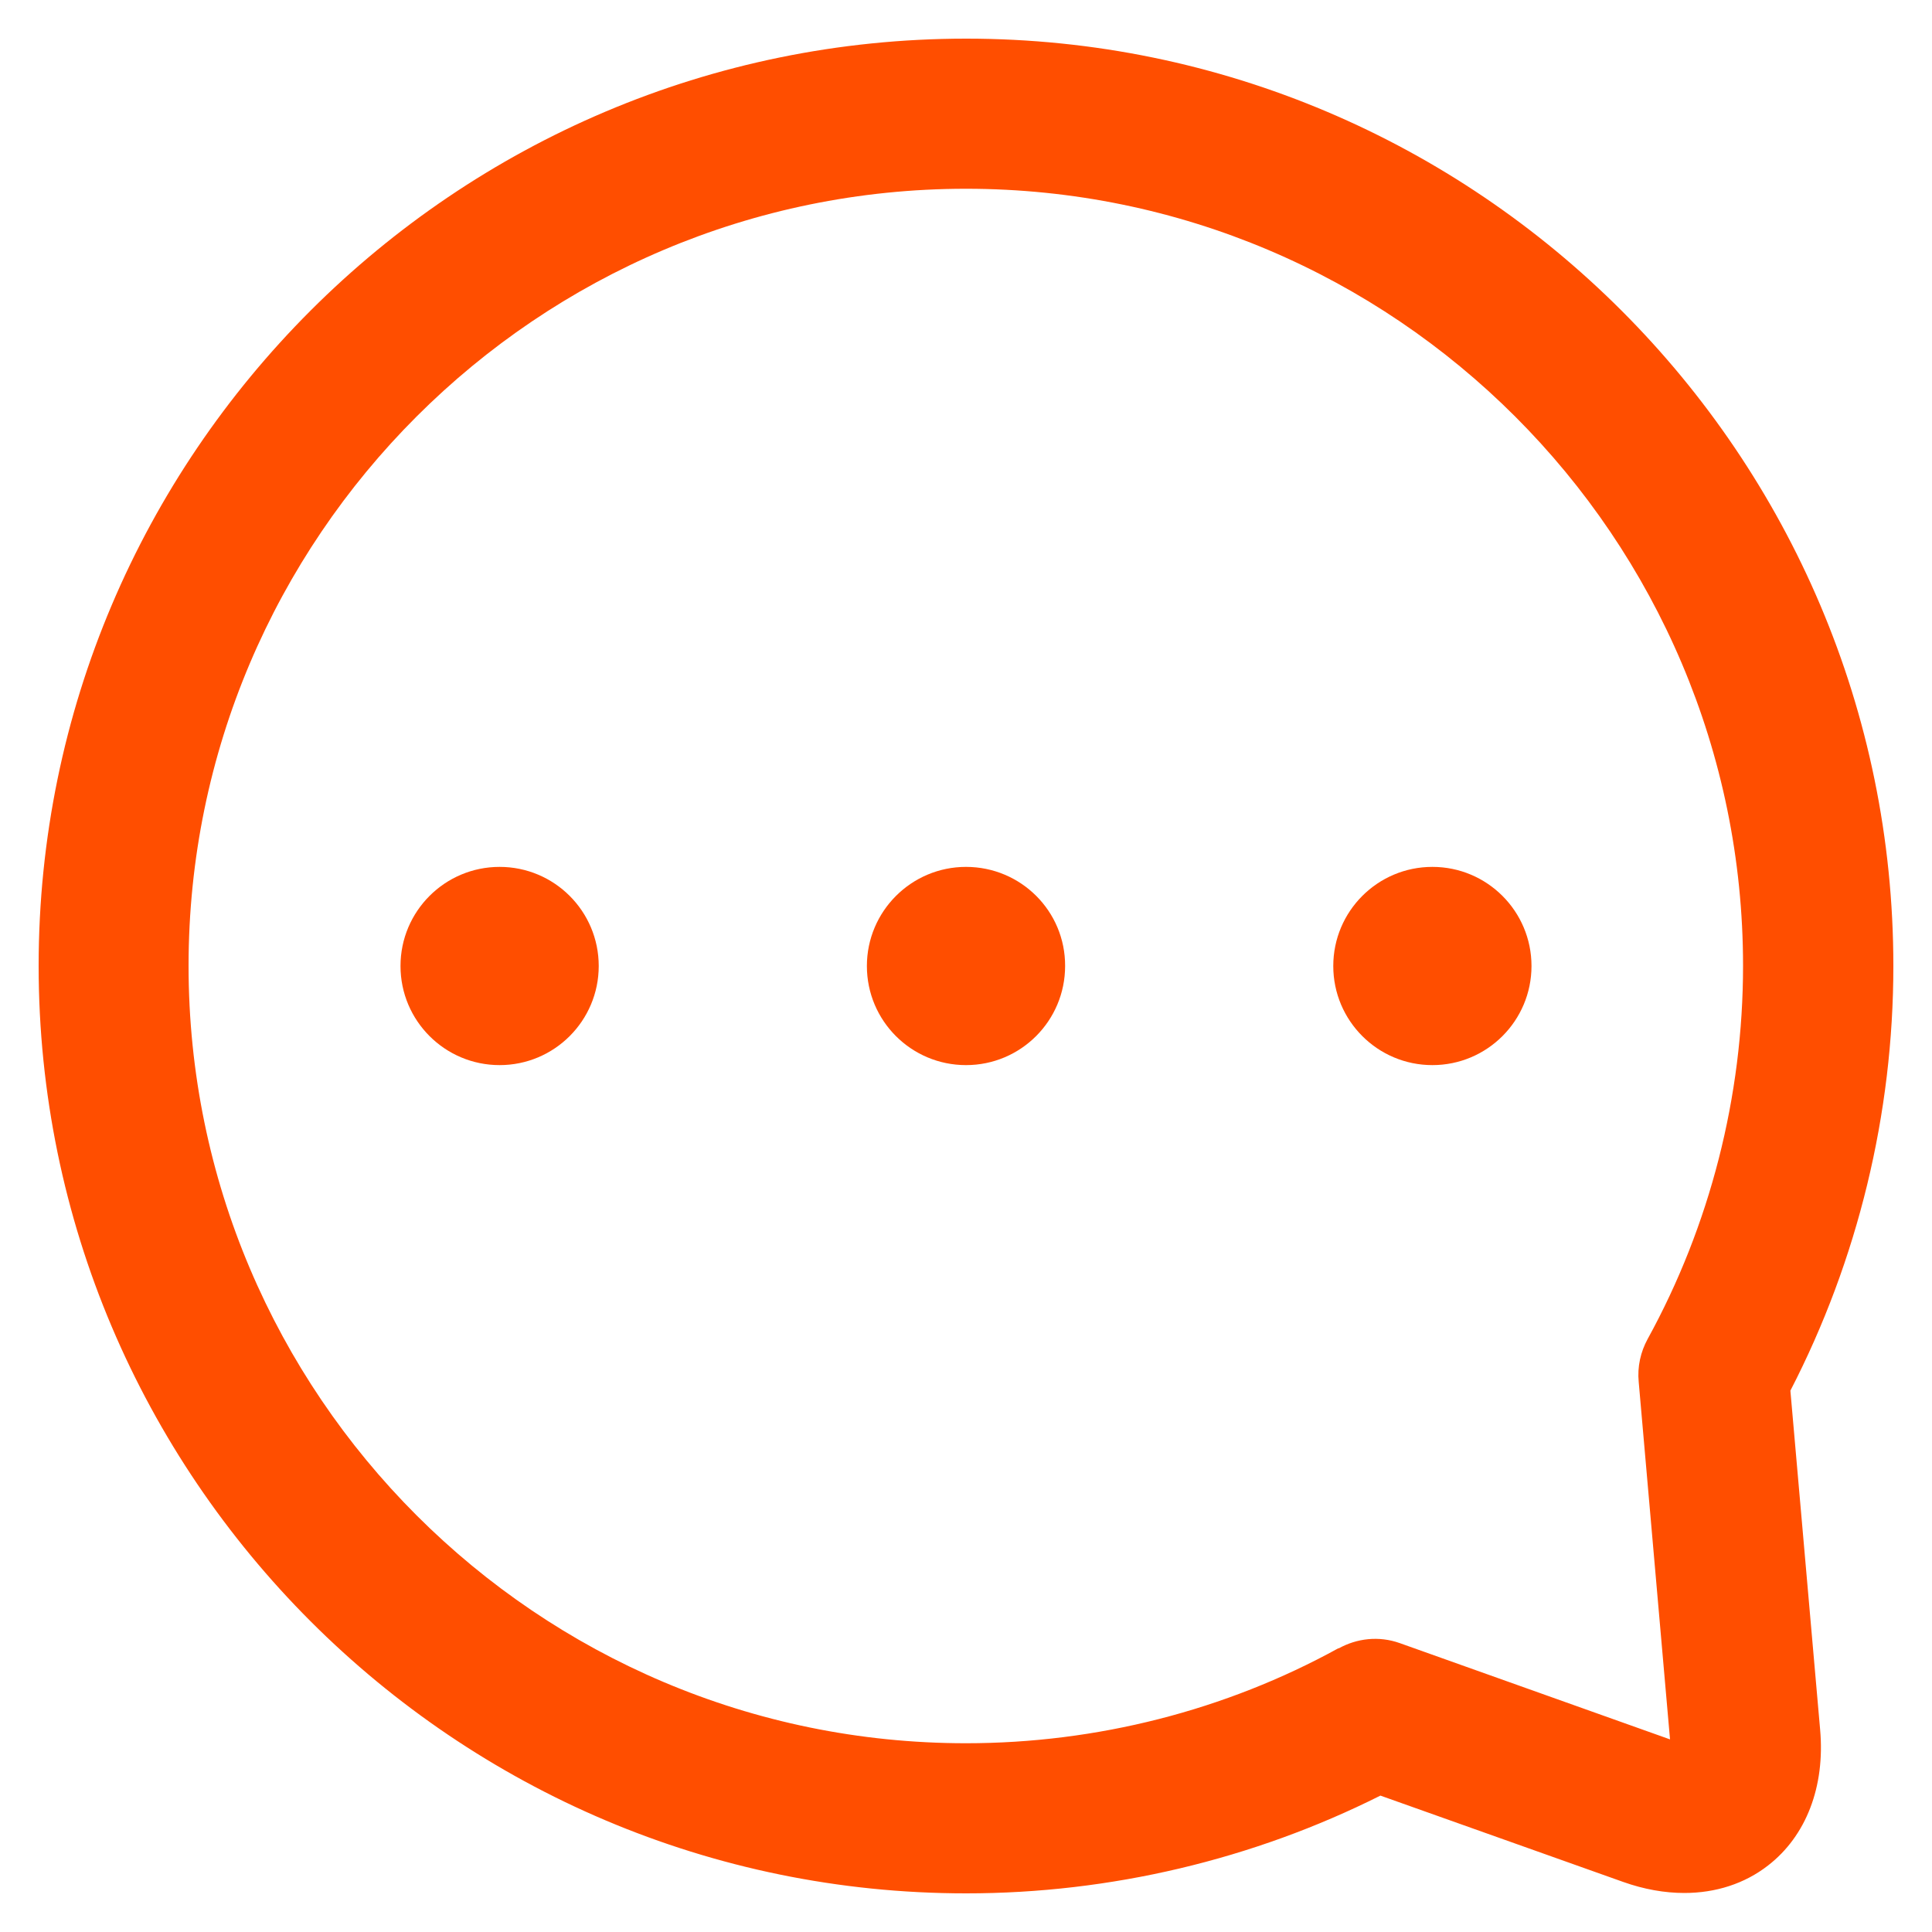
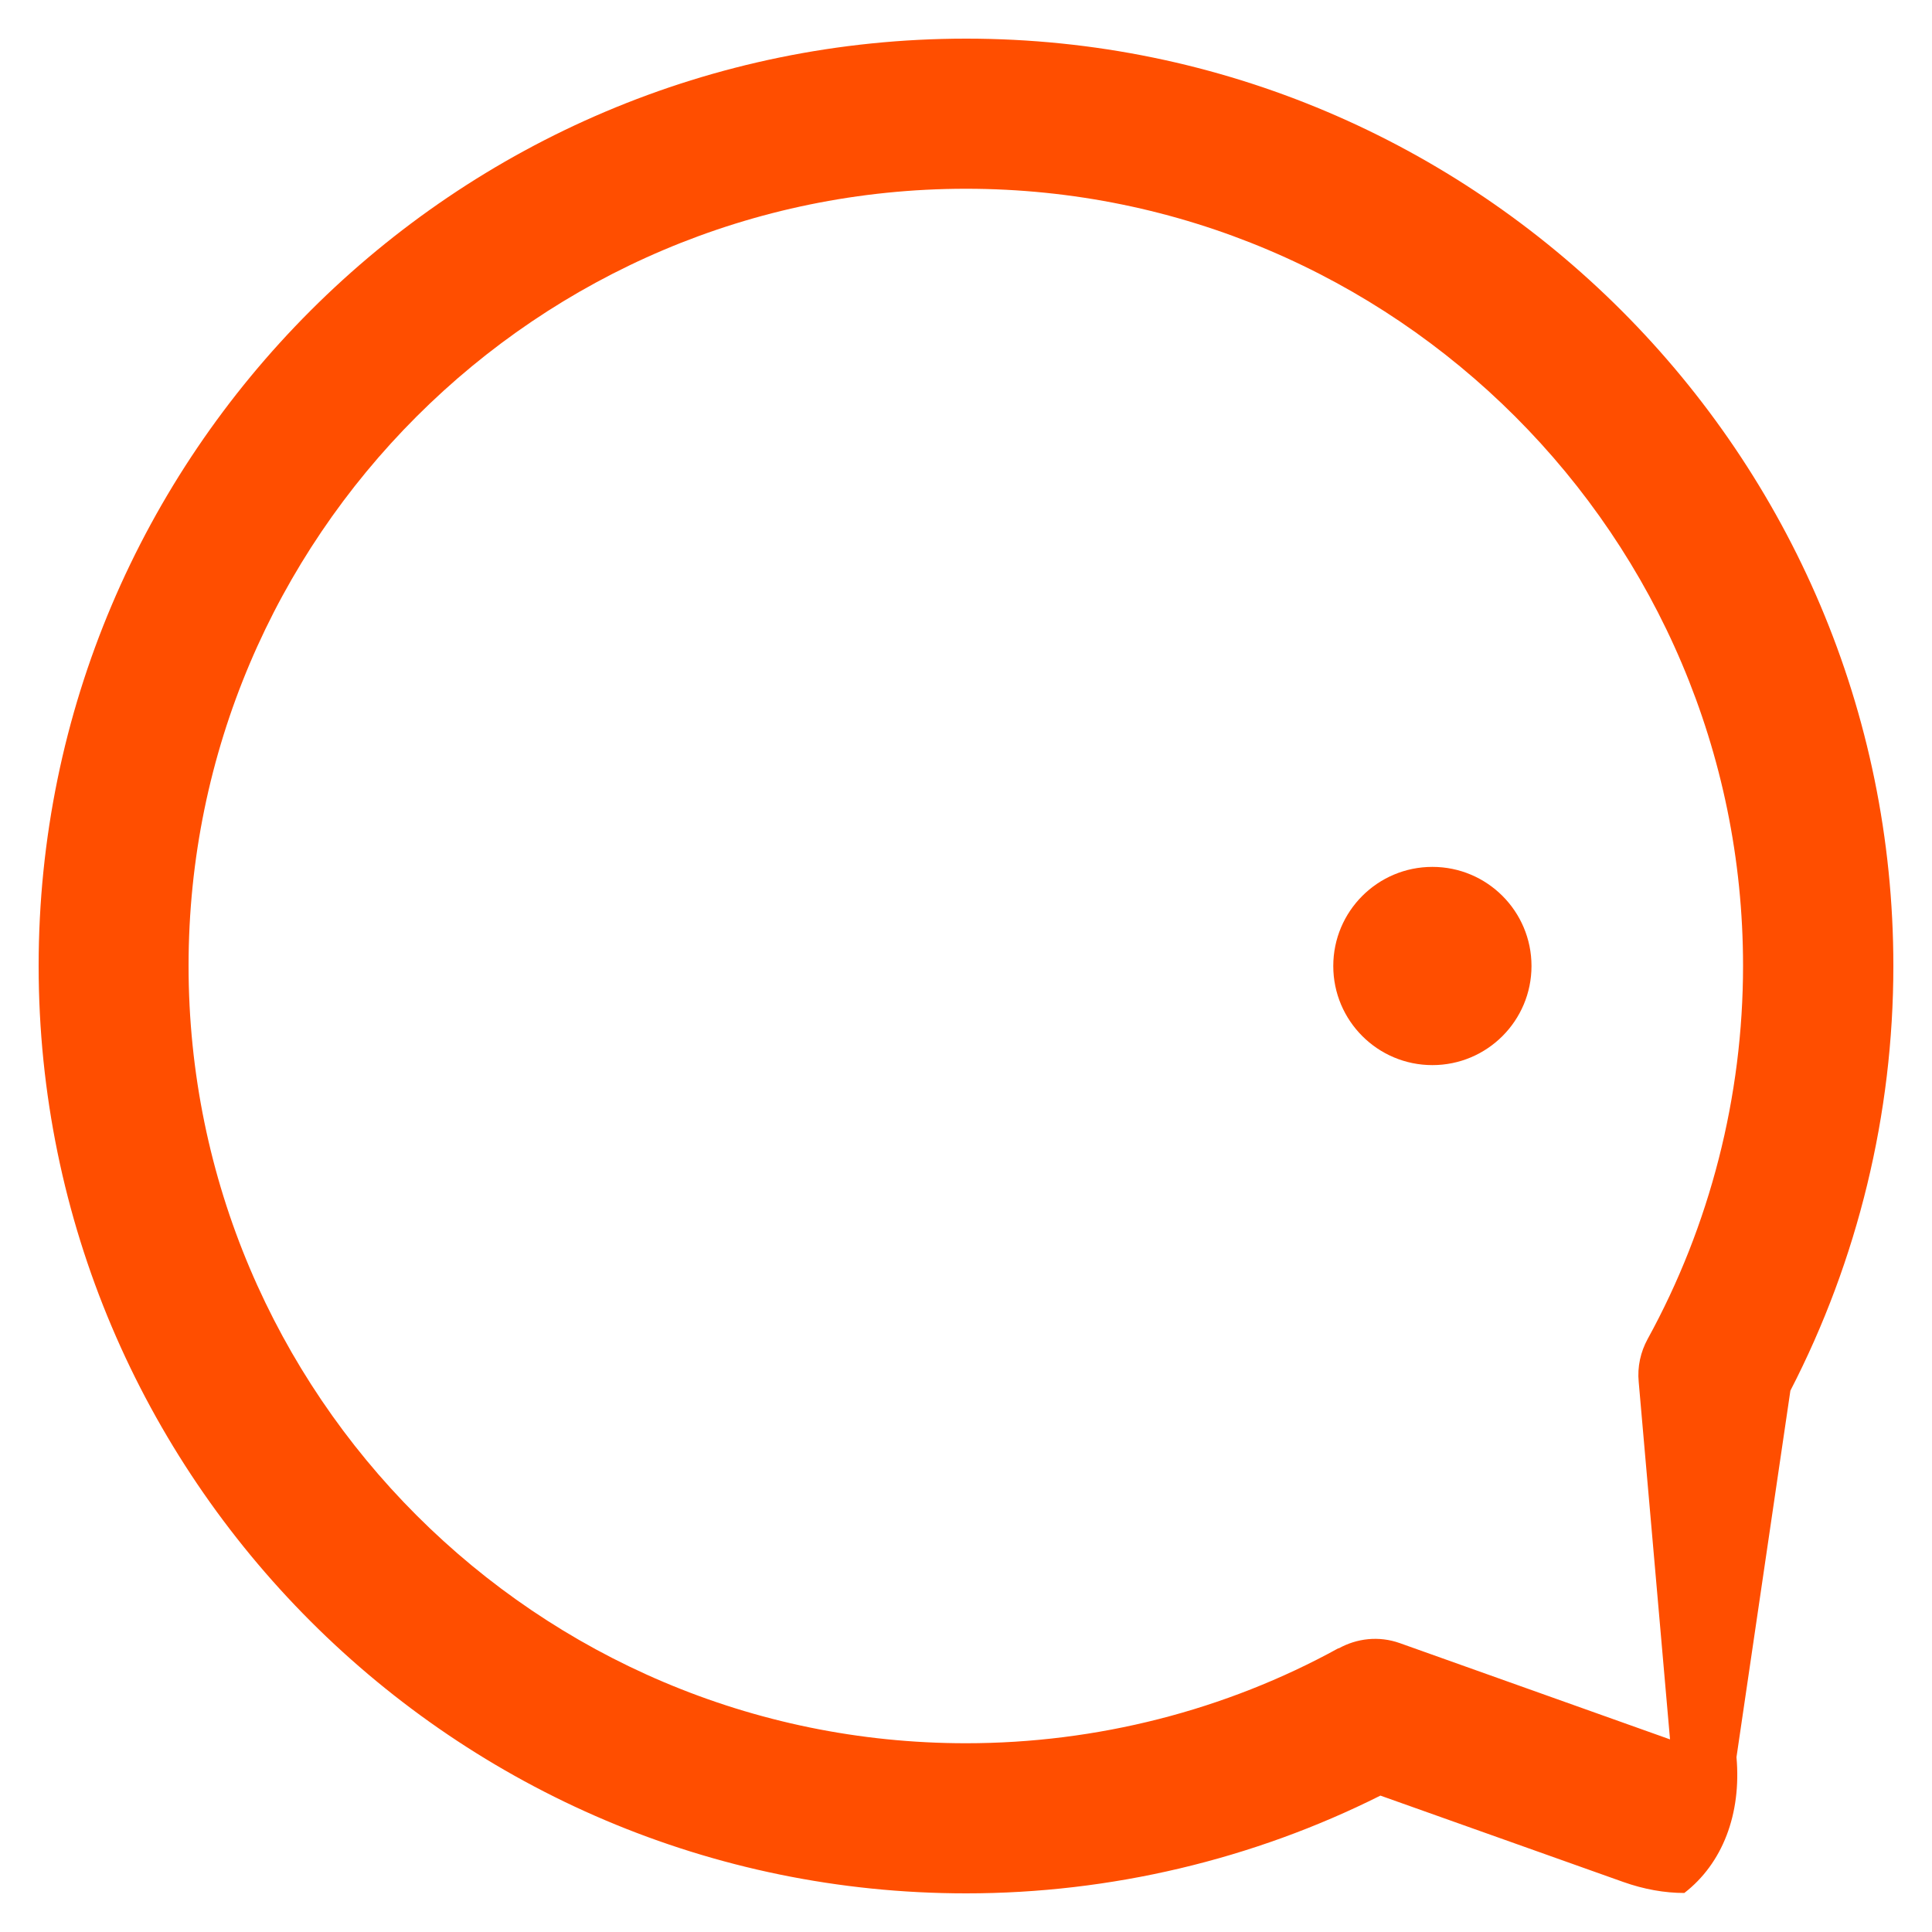
<svg xmlns="http://www.w3.org/2000/svg" version="1.1" id="Layer_1" x="0px" y="0px" viewBox="0 0 1000 1000" style="enable-background:new 0 0 1000 1000;" xml:space="preserve">
  <style type="text/css">
	.st0{fill:#FF4E00;}
</style>
  <g>
-     <circle class="st0" cx="258.6" cy="500" r="51.3" />
-     <path class="st0" d="M500,448.7c-28.3,0-51.3,23-51.3,51.3c0,28.4,23,51.3,51.3,51.3c28.4,0,51.3-23,51.3-51.3   C551.4,471.6,528.4,448.7,500,448.7z" />
    <circle class="st0" cx="741.4" cy="500" r="51.3" />
-     <path class="st0" d="M926.7,719.8c34.9-67.6,53.3-143.3,53.3-219.8C980,235.3,764.7,20,500.1,20C235.4,20,20,235.3,20,499.9   C20,764.6,235.4,980,500.1,980c74.6,0,148.4-17.5,214.4-50.6l125.7,44.7c10.7,3.8,21.4,5.7,31.6,5.7c16.2,0,31.2-4.8,43.3-14.2   c19.8-15.3,29.6-40.9,27-70.3L926.7,719.8z M724.6,850.5c-10.9-3.9-22.3-2.5-31.7,2.7l-0.1-0.1c-58.5,32.2-125.2,49.2-192.8,49.2   c-221.9,0-402.4-180.5-402.4-402.4c0-221.8,180.5-402.2,402.4-402.2c221.8,0,402.2,180.4,402.2,402.2c0,67.6-17.1,134.4-49.4,193.2   l0,0c-3.6,6.6-5.4,14.3-4.6,22.3l16.2,184.9L724.6,850.5z" />
+     <path class="st0" d="M926.7,719.8c34.9-67.6,53.3-143.3,53.3-219.8C980,235.3,764.7,20,500.1,20C235.4,20,20,235.3,20,499.9   C20,764.6,235.4,980,500.1,980c74.6,0,148.4-17.5,214.4-50.6l125.7,44.7c10.7,3.8,21.4,5.7,31.6,5.7c19.8-15.3,29.6-40.9,27-70.3L926.7,719.8z M724.6,850.5c-10.9-3.9-22.3-2.5-31.7,2.7l-0.1-0.1c-58.5,32.2-125.2,49.2-192.8,49.2   c-221.9,0-402.4-180.5-402.4-402.4c0-221.8,180.5-402.2,402.4-402.2c221.8,0,402.2,180.4,402.2,402.2c0,67.6-17.1,134.4-49.4,193.2   l0,0c-3.6,6.6-5.4,14.3-4.6,22.3l16.2,184.9L724.6,850.5z" />
  </g>
</svg>